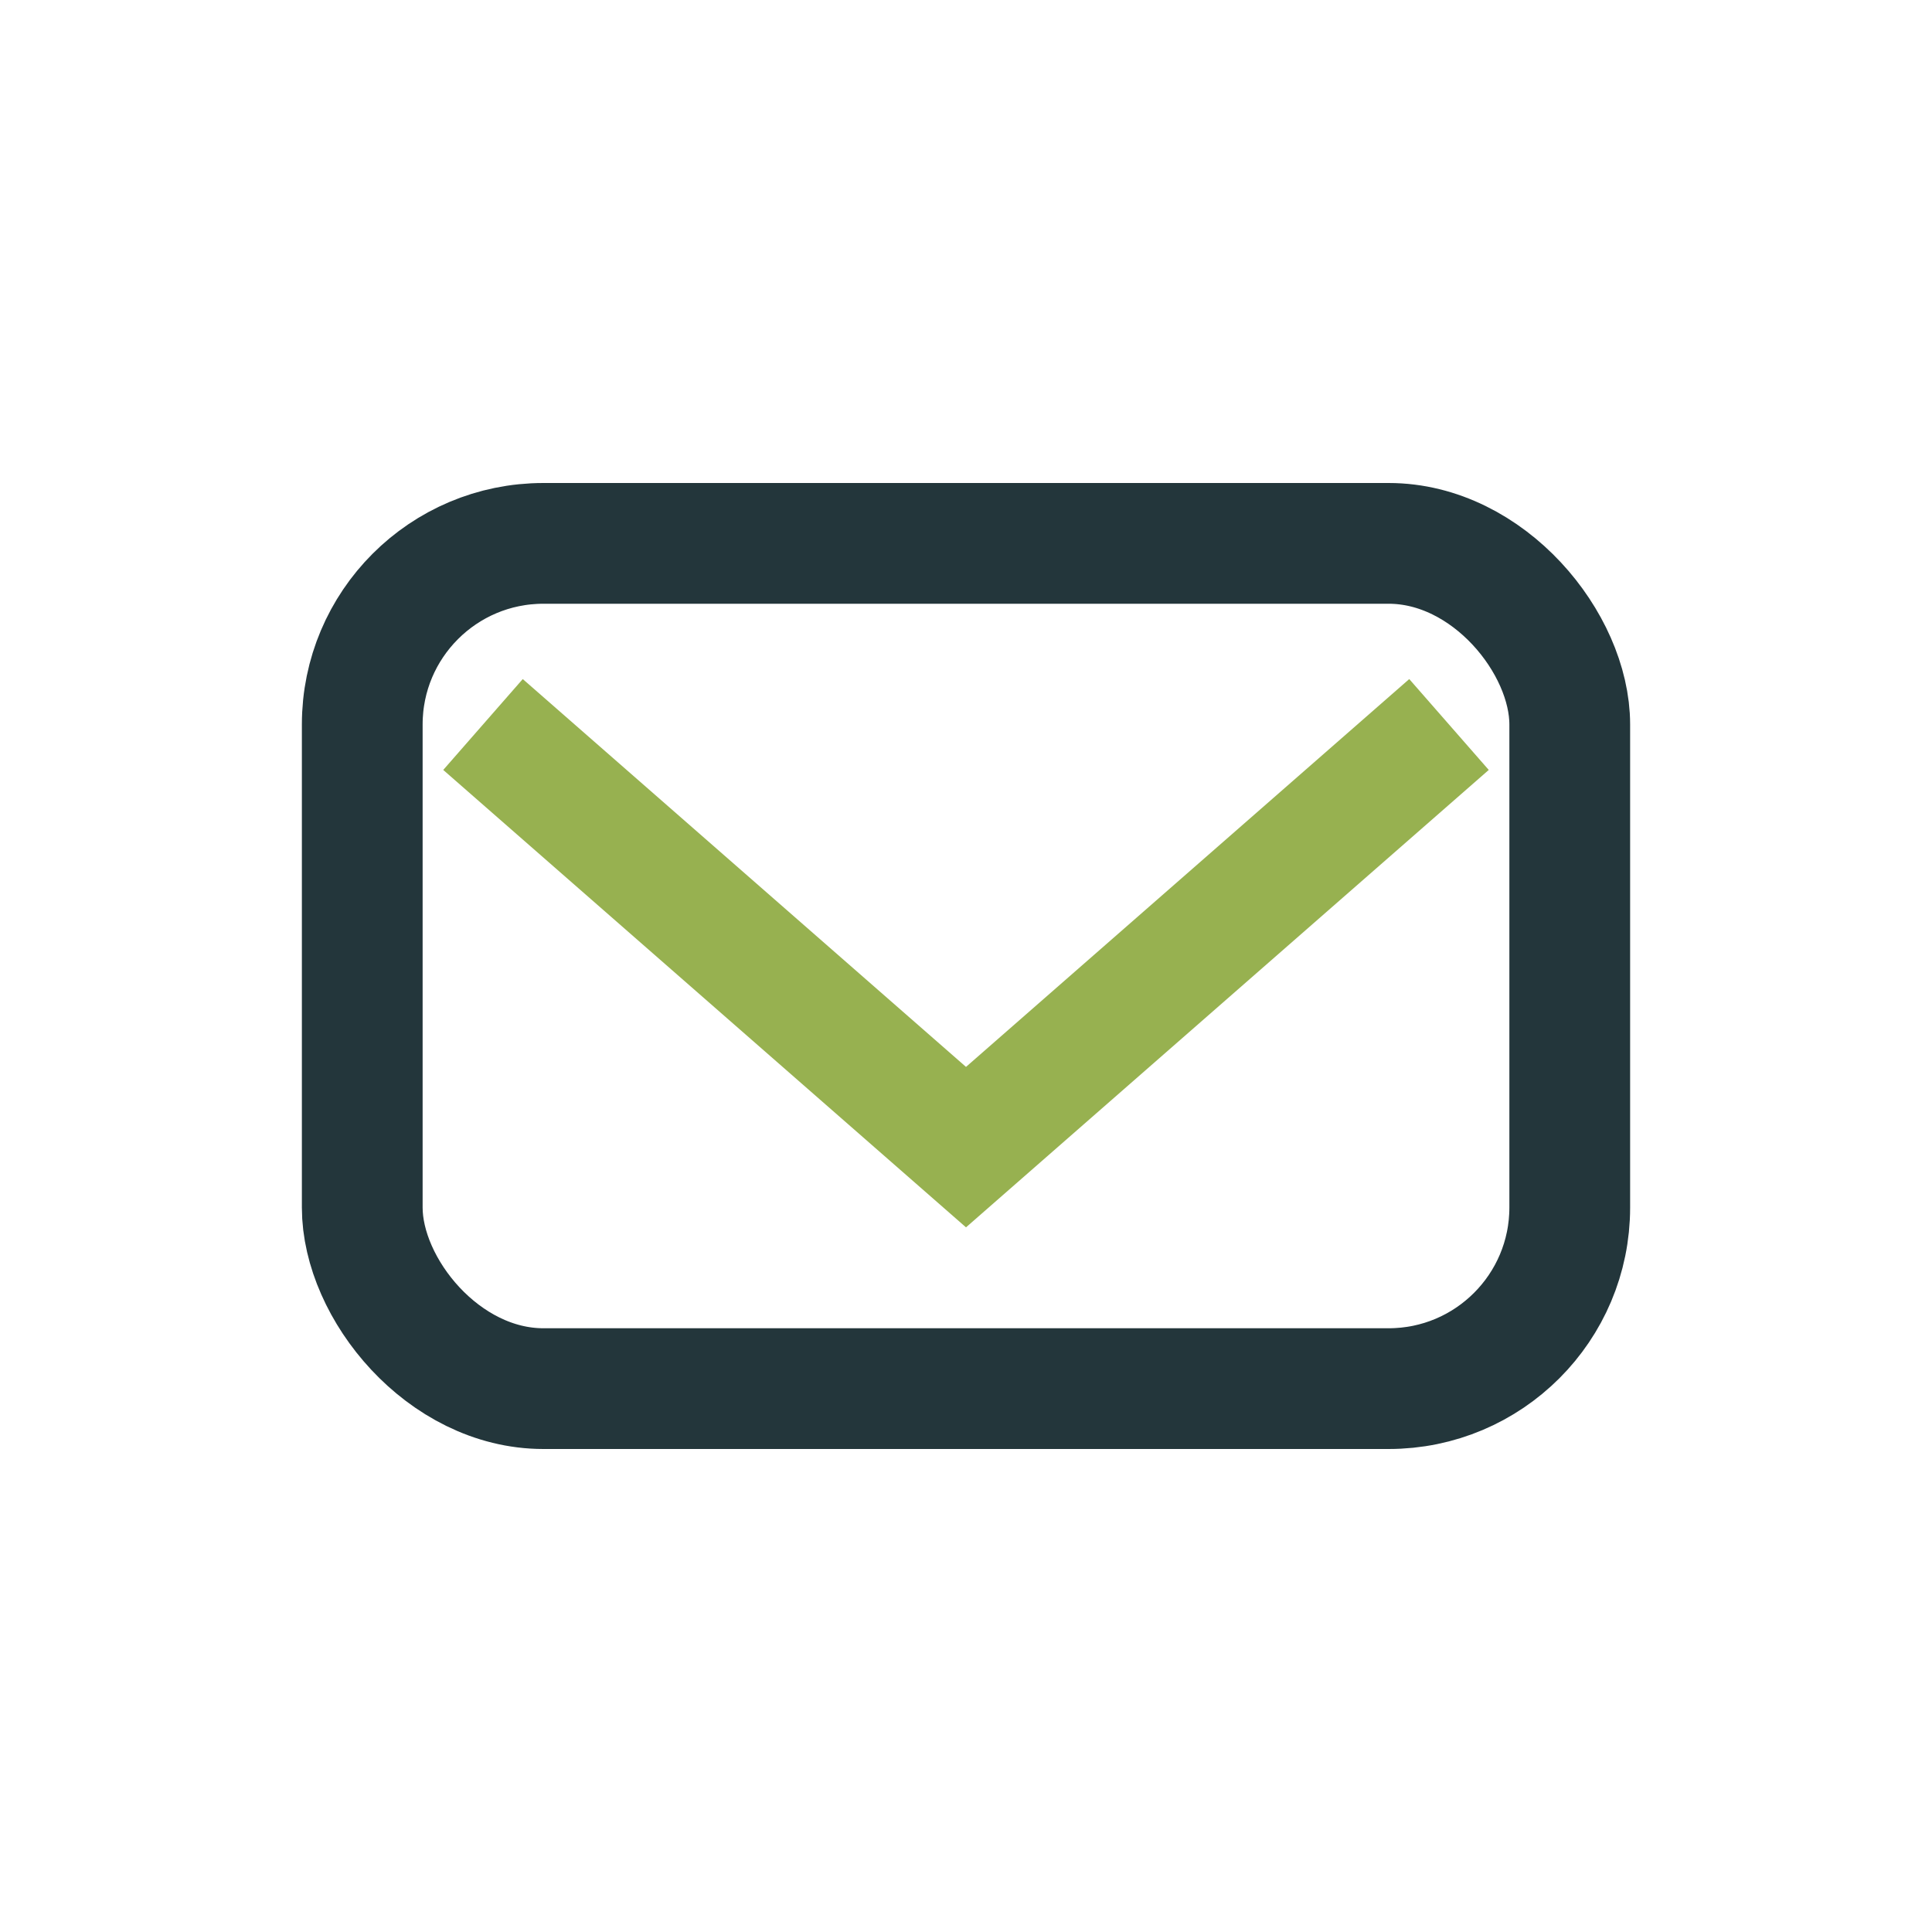
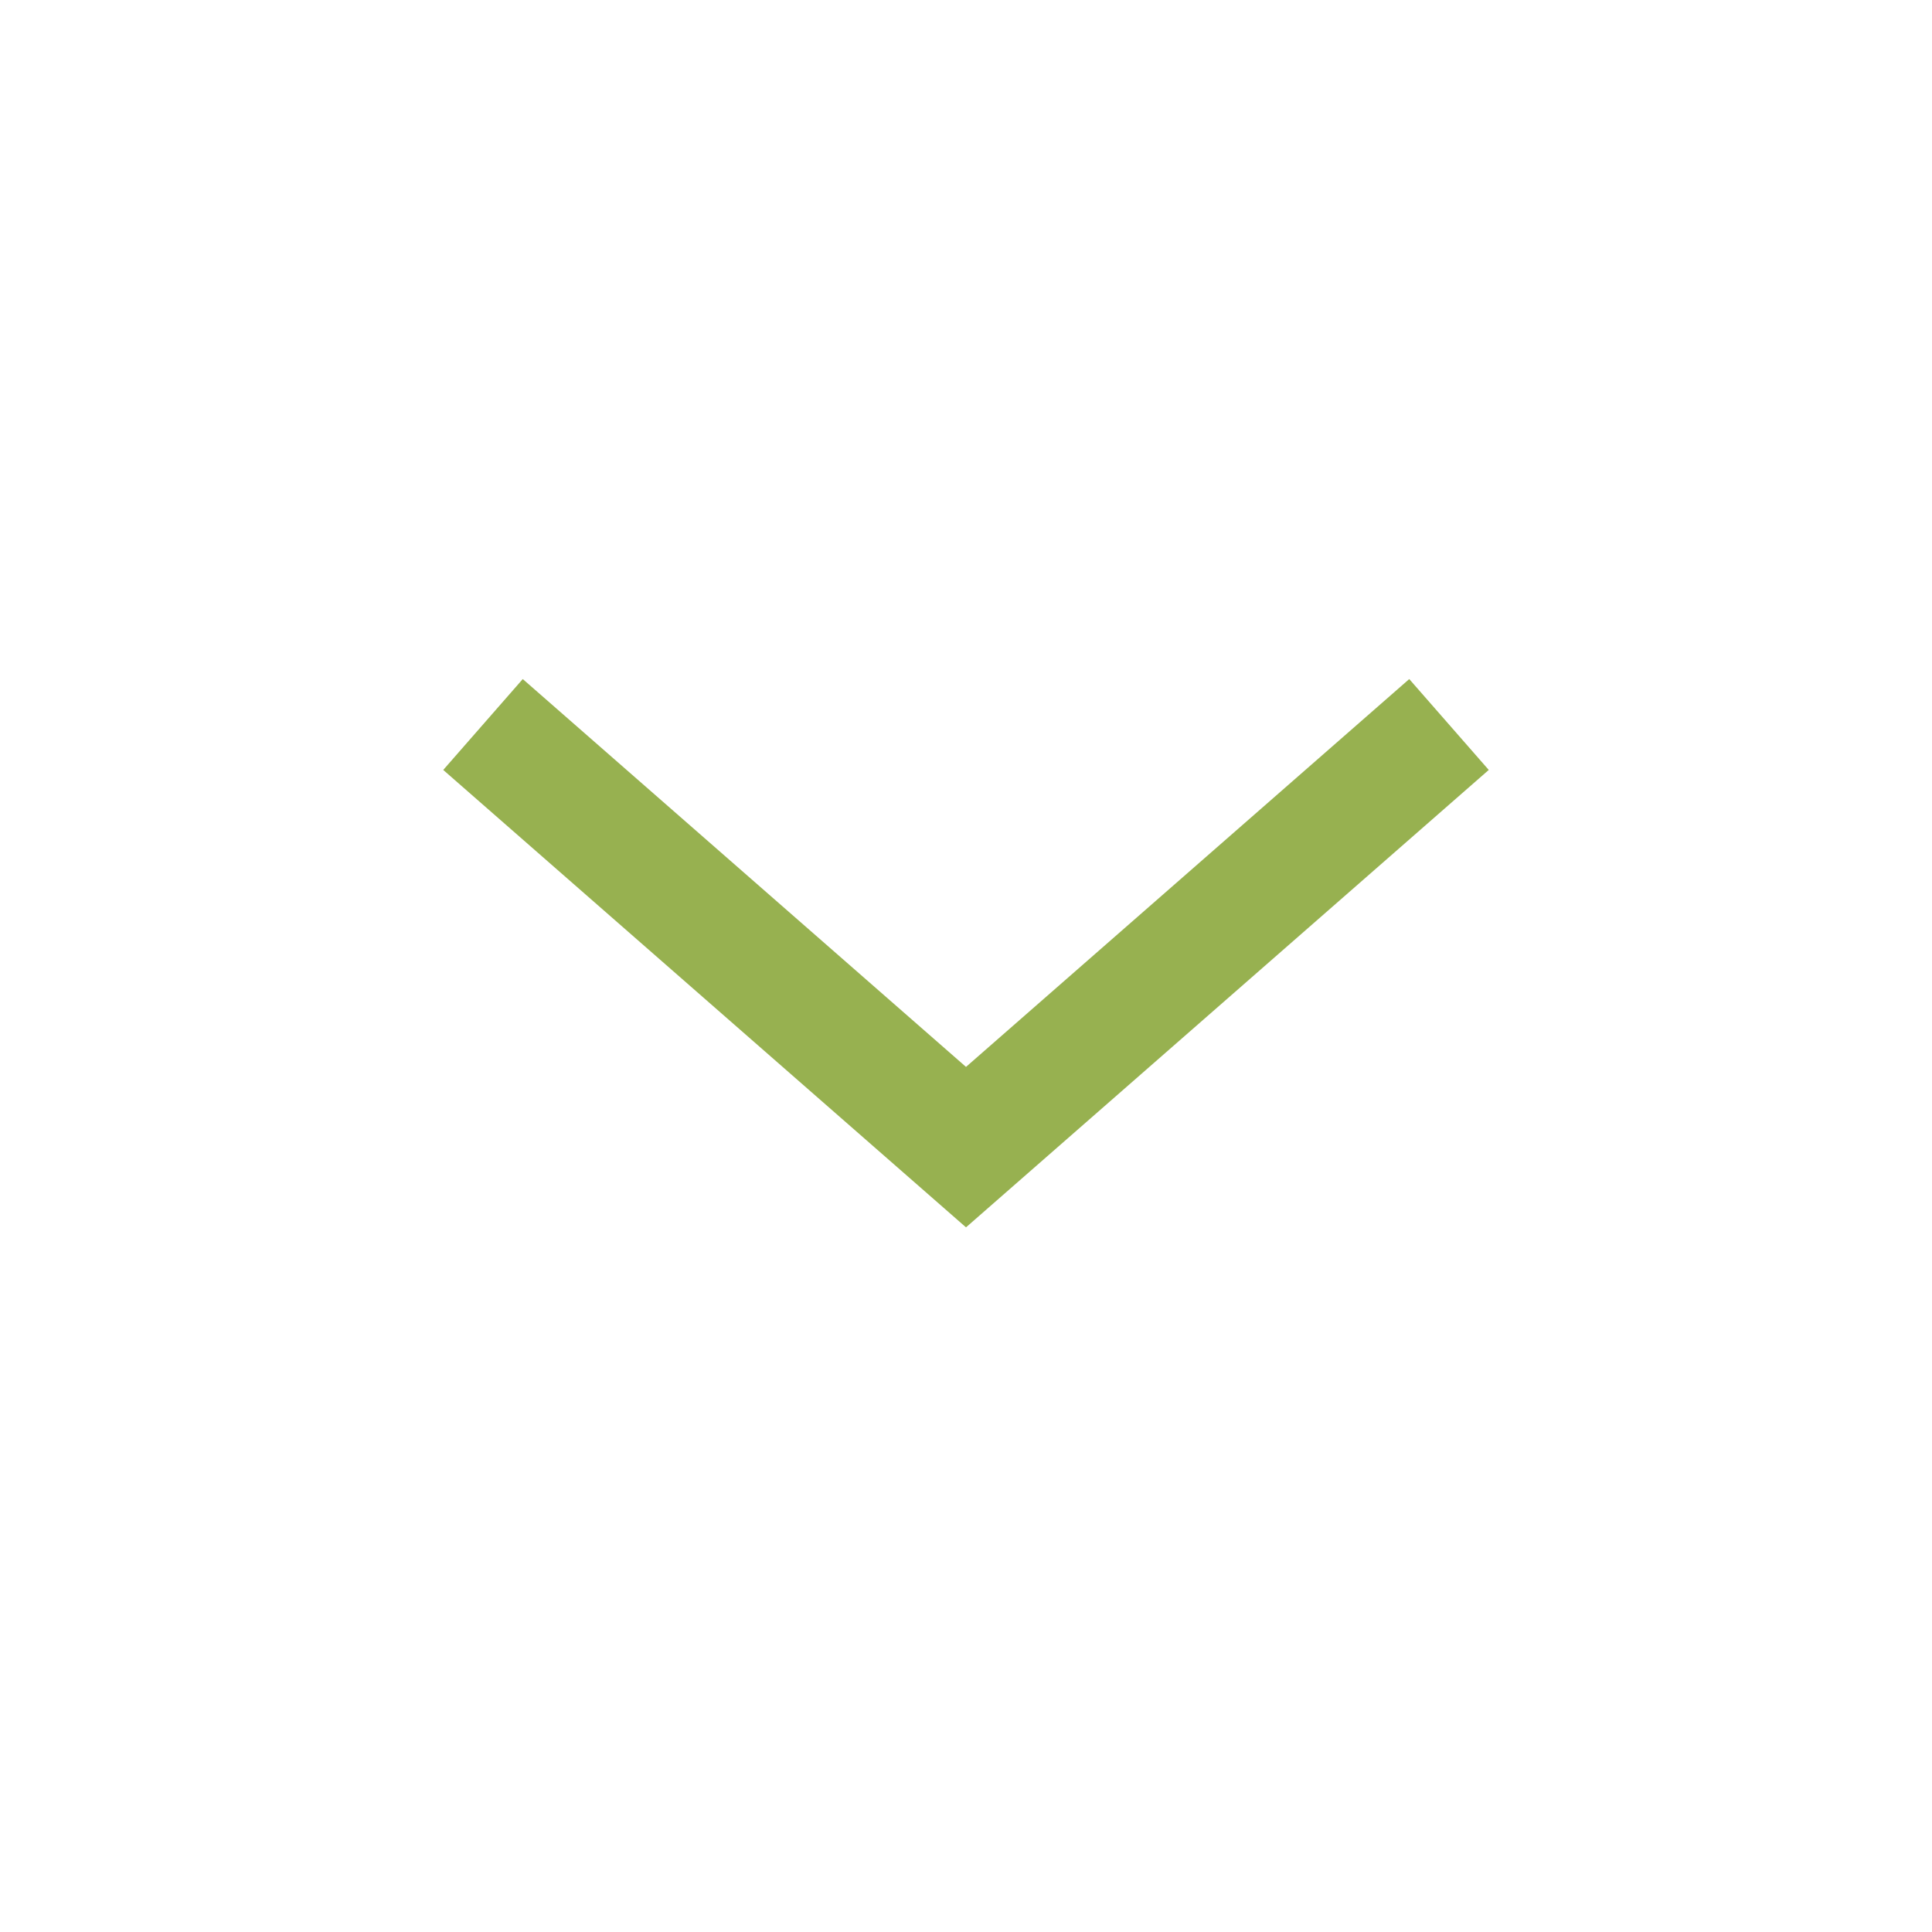
<svg xmlns="http://www.w3.org/2000/svg" width="32" height="32" viewBox="0 0 32 32">
-   <rect x="6" y="9" width="20" height="14" rx="3" fill="none" stroke="#23363B" stroke-width="2" />
  <path d="M8 12l8 7 8-7" fill="none" stroke="#97B150" stroke-width="2" />
</svg>